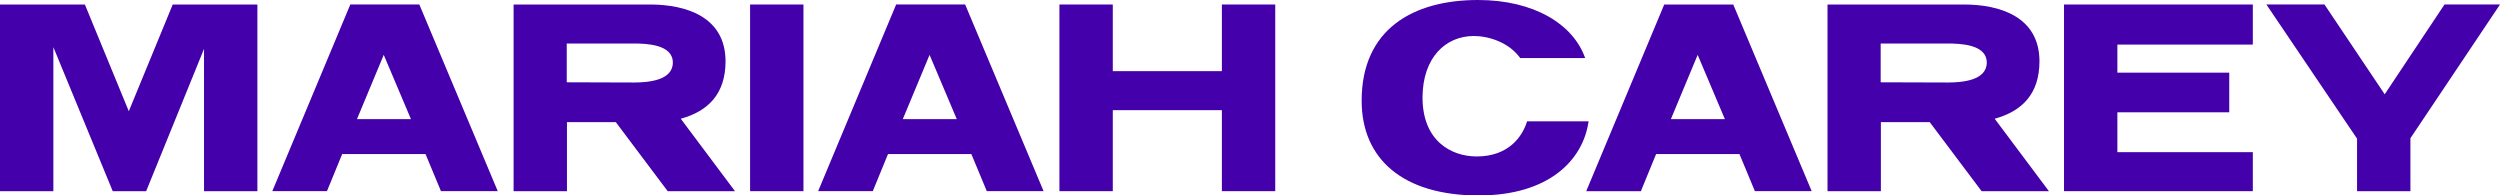
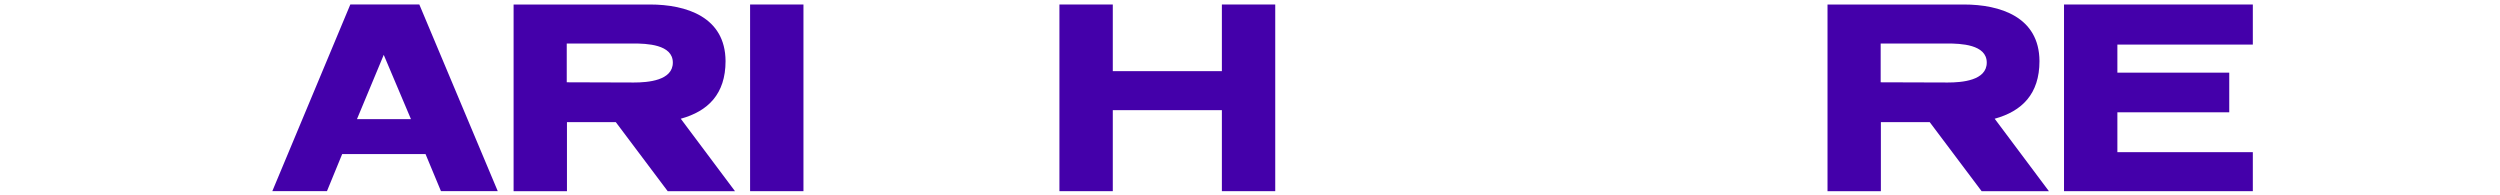
<svg xmlns="http://www.w3.org/2000/svg" xmlns:ns1="http://sodipodi.sourceforge.net/DTD/sodipodi-0.dtd" xmlns:ns2="http://www.inkscape.org/namespaces/inkscape" ns1:docname="Mariah Carey (Love Takes Time 1990).svg" ns2:version="1.0 (4035a4fb49, 2020-05-01)" id="svg8" version="1.1" viewBox="0 0 1234.562 96.52" height="96.52mm" width="1234.562mm">
  <defs id="defs2" />
  <ns1:namedview ns2:window-maximized="1" ns2:window-y="-8" ns2:window-x="-8" ns2:window-height="961" ns2:window-width="1280" ns2:pagecheckerboard="true" showgrid="false" ns2:document-rotation="0" ns2:current-layer="text12" ns2:document-units="mm" ns2:cy="13.941795" ns2:cx="2389.9589" ns2:zoom="0.175" ns2:pageshadow="2" ns2:pageopacity="0.0" borderopacity="1.0" bordercolor="#666666" pagecolor="#ffffff" id="base" />
  <g transform="translate(593.105,-144.478)" id="layer1" ns2:groupmode="layer" ns2:label="Layer 1">
    <g style="font-weight:bold;font-size:105.833px;line-height:1.25;font-family:OPTIVenus;-inkscape-font-specification:'OPTIVenus Bold';fill:#4400aa;stroke-width:0.265" id="text12" aria-label="MARIAH CAREY">
-       <path id="path14" style="fill:#4400aa;stroke-width:0.265" d="m -551.195,146.7 h -41.91 v 92.181 h 26.352 v -71.12 l 29.316,71.12 h 16.51 l 28.575,-70.273 v 70.273 h 26.352 v -92.181 h -41.804 l -21.696,52.705 z" />
      <path id="path16" style="fill:#4400aa;stroke-width:0.265" d="m -390.16,203.321 h -26.67 l 13.229,-31.75 z m -33.972,17.251 h 41.169 l 7.62,18.309 h 28.046 l -38.735,-92.181 h -34.078 l -38.523,92.181 h 26.987 z" />
      <path id="path18" style="fill:#4400aa;stroke-width:0.265" d="m -272.062,146.7 h -67.416 v 92.181 h 26.352 v -34.078 h 24.13 l 25.612,34.078 h 33.232 l -26.776,-35.772 c 13.441,-3.704 22.119,-12.171 22.119,-28.469 -0.106,-21.802 -19.367,-27.94 -37.359,-27.94 z m -41.169,38.417 V 165.962 h 32.808 c 6.667,0 19.579,0.423 19.579,9.419 0,8.89 -12.277,9.842 -19.262,9.842 z" />
      <path id="path20" style="fill:#4400aa;stroke-width:0.265" d="m -222.69,146.7 v 92.181 h 26.352 v -92.181 z" />
-       <path id="path22" style="fill:#4400aa;stroke-width:0.265" d="m -120.617,203.321 h -26.67 l 13.229,-31.75 z m -33.972,17.251 h 41.169 l 7.62,18.309 h 28.046 l -38.735,-92.181 h -34.078 l -38.523,92.181 h 26.987 z" />
      <path id="path24" style="fill:#4400aa;stroke-width:0.265" d="m -43.582,146.7 h -26.352 v 92.181 h 26.352 v -40.005 h 53.869 v 40.005 H 36.639 V 146.7 H 10.287 v 32.914 h -53.869 z" />
-       <path id="path26" style="fill:#4400aa;stroke-width:0.265" d="m 189.694,173.159 c -5.927,-16.827 -25.4,-28.681 -52.916,-28.681 -32.173,0 -57.467,14.499 -57.467,49.742 0,28.787 20.426,46.778 57.785,46.778 34.607,0 51.541,-17.357 54.292,-36.618 h -30.374 c -2.328,7.62 -9.207,17.357 -24.871,17.357 -12.594,0 -26.776,-7.62 -26.776,-29.21 0.106,-19.473 11.218,-30.268 25.4,-30.268 7.302,0 17.357,3.175 22.86,10.901 z" />
-       <path id="path28" style="fill:#4400aa;stroke-width:0.265" d="M 258.687,203.321 H 232.017 l 13.229,-31.75 z m -33.972,17.251 h 41.169 l 7.62,18.309 h 28.046 L 262.814,146.7 h -34.078 l -38.523,92.181 h 26.987 z" />
      <path id="path30" style="fill:#4400aa;stroke-width:0.265" d="m 376.785,146.7 h -67.416 v 92.181 h 26.352 v -34.078 h 24.13 l 25.612,34.078 h 33.232 l -26.776,-35.772 c 13.441,-3.704 22.119,-12.171 22.119,-28.469 -0.106,-21.802 -19.367,-27.94 -37.359,-27.94 z M 335.616,185.118 V 165.962 h 32.808 c 6.667,0 19.579,0.423 19.579,9.419 0,8.89 -12.277,9.842 -19.262,9.842 z" />
      <path id="path32" style="fill:#4400aa;stroke-width:0.265" d="m 426.158,146.7 v 92.181 h 93.239 v -19.262 h -66.886 v -19.685 h 55.245 v -19.579 h -55.245 v -13.864 h 66.886 v -19.791 z" />
-       <path id="path34" style="fill:#4400aa;stroke-width:0.265" d="m 526.099,146.7 44.767,66.251 v 25.929 h 26.352 v -26.141 l 44.238,-66.04 H 614.046 l -29.527,44.344 -29.739,-44.344 z" />
    </g>
  </g>
</svg>